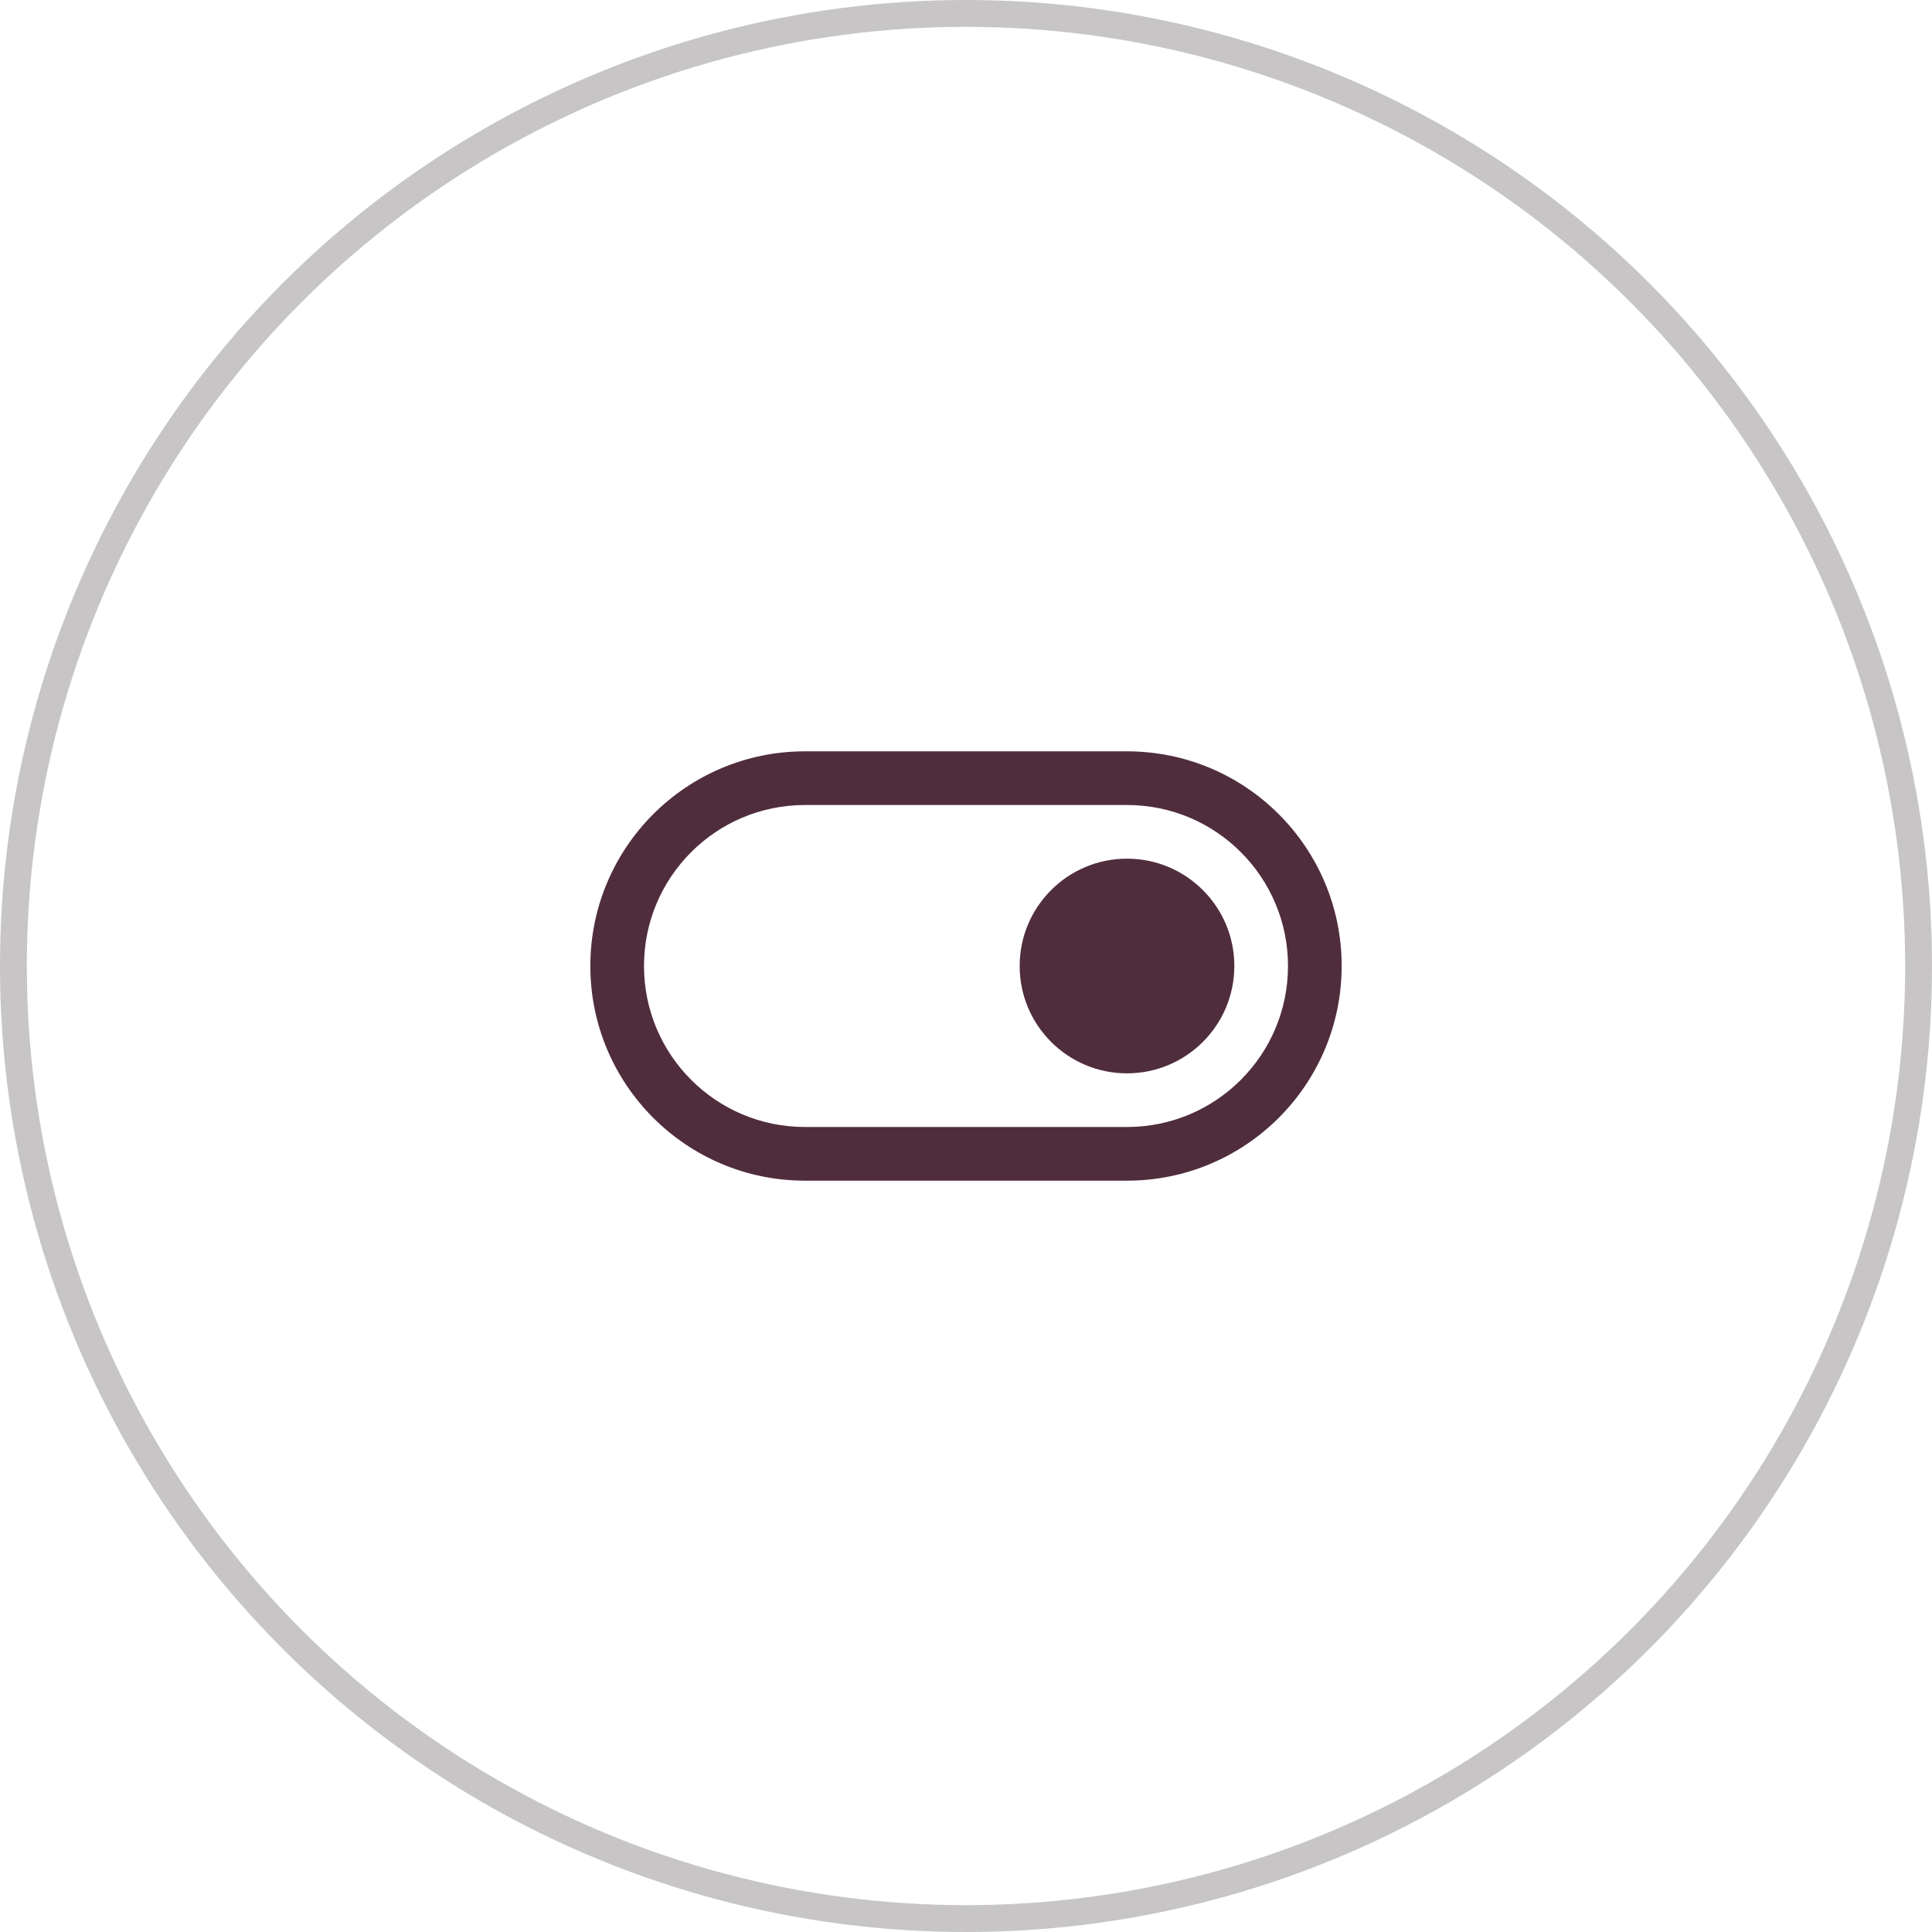
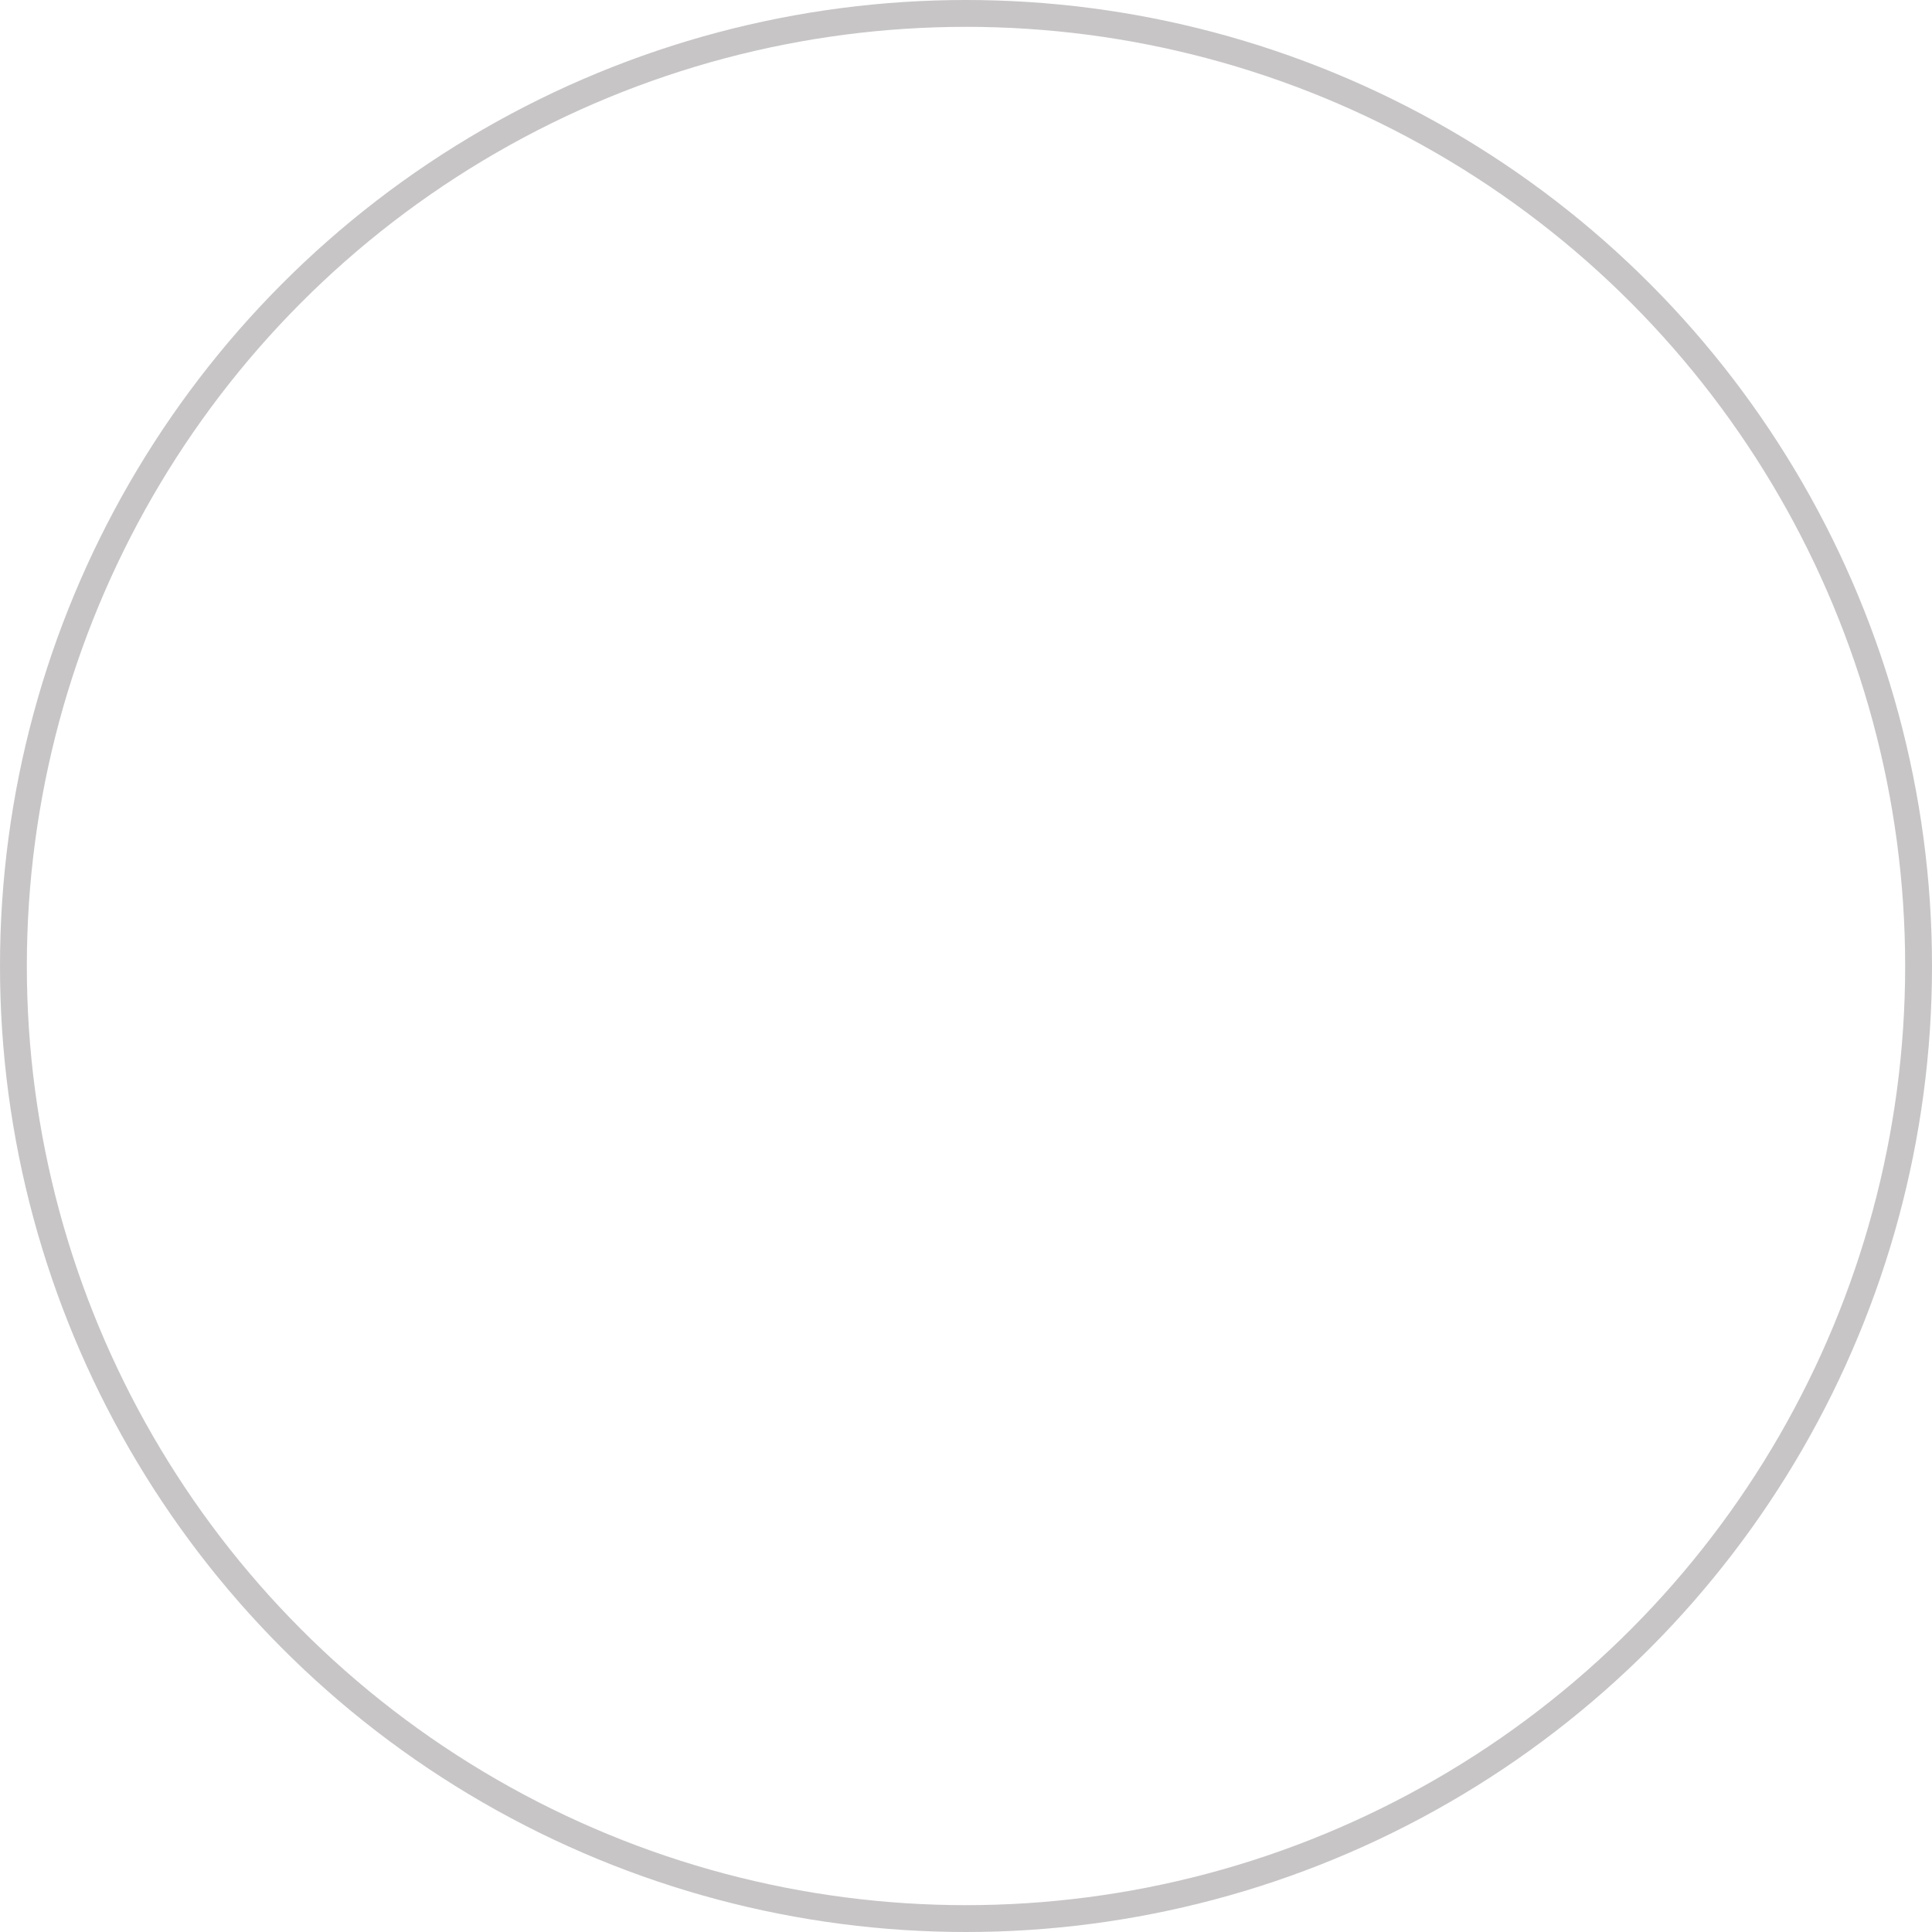
<svg xmlns="http://www.w3.org/2000/svg" width="72" height="72" viewBox="0 0 72 72" fill="none">
  <circle cx="36" cy="36" r="35.5" stroke="#C7C5C5" />
-   <path d="M42 32C44.209 32 46 33.791 46 36C46 38.209 44.209 40 42 40C39.791 40 38 38.209 38 36C38 33.791 39.791 32 42 32Z" fill="#502D3C" />
-   <path fill-rule="evenodd" clip-rule="evenodd" d="M50 36C50 31.582 46.418 28 42 28H30C25.582 28 22 31.582 22 36C22 40.418 25.582 44 30 44H42C46.418 44 50 40.418 50 36ZM42 30C45.314 30 48 32.686 48 36C48 39.314 45.314 42 42 42H30C26.686 42 24 39.314 24 36C24 32.686 26.686 30 30 30H42Z" fill="#502D3C" />
</svg>